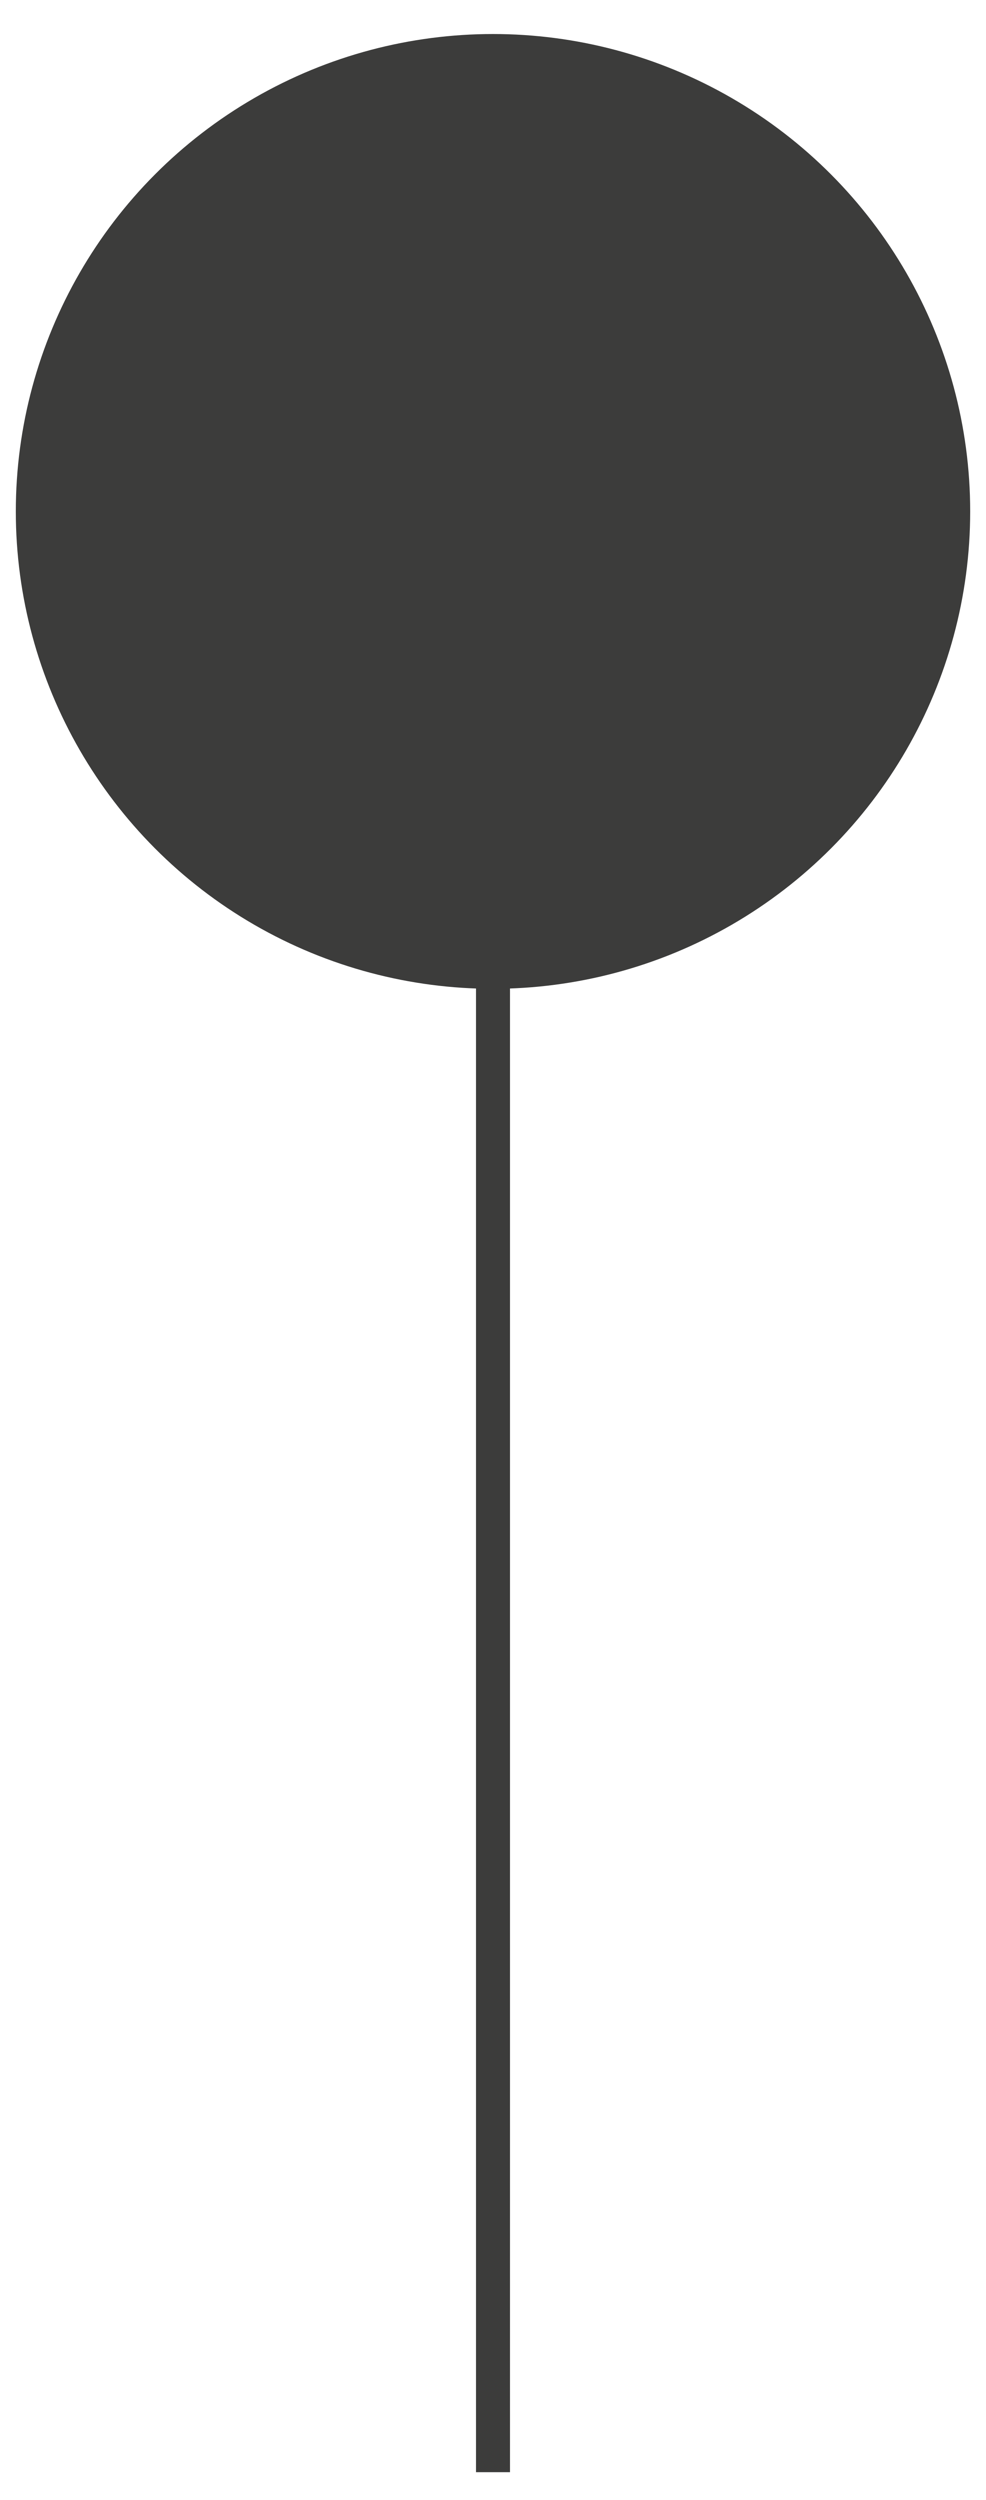
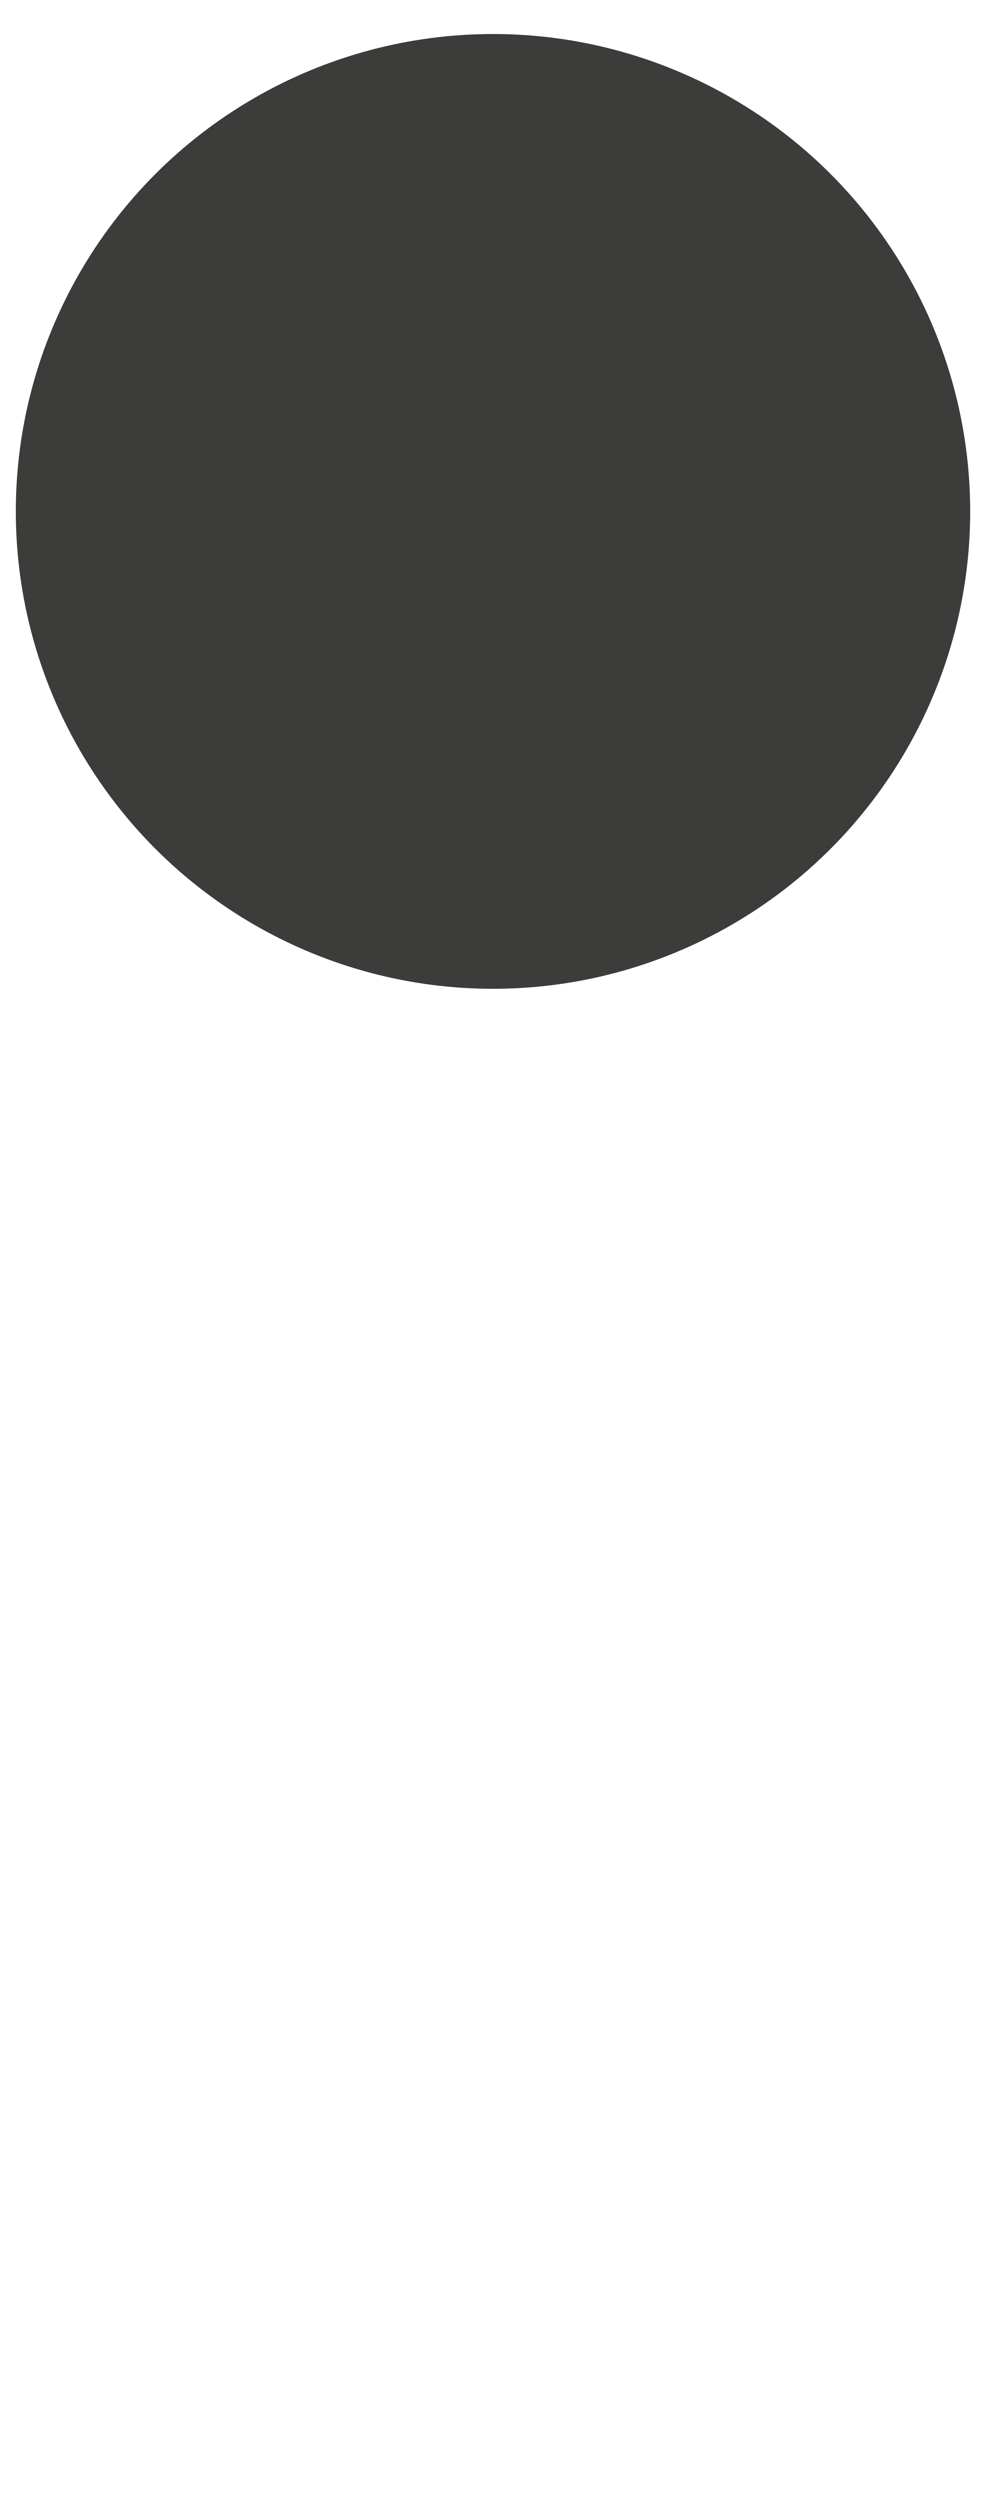
<svg xmlns="http://www.w3.org/2000/svg" id="Calque_1" data-name="Calque 1" viewBox="0 0 58 147">
  <defs>
    <style>.cls-1{fill:#3c3c3b;}.cls-2{fill:none;stroke:#3c3c3b;stroke-miterlimit:10;stroke-width:2px;}</style>
  </defs>
  <title>separateur_haut</title>
  <circle class="cls-1" cx="29" cy="30.07" r="28.07" />
-   <line class="cls-2" x1="29" y1="42.74" x2="29" y2="145.36" />
</svg>